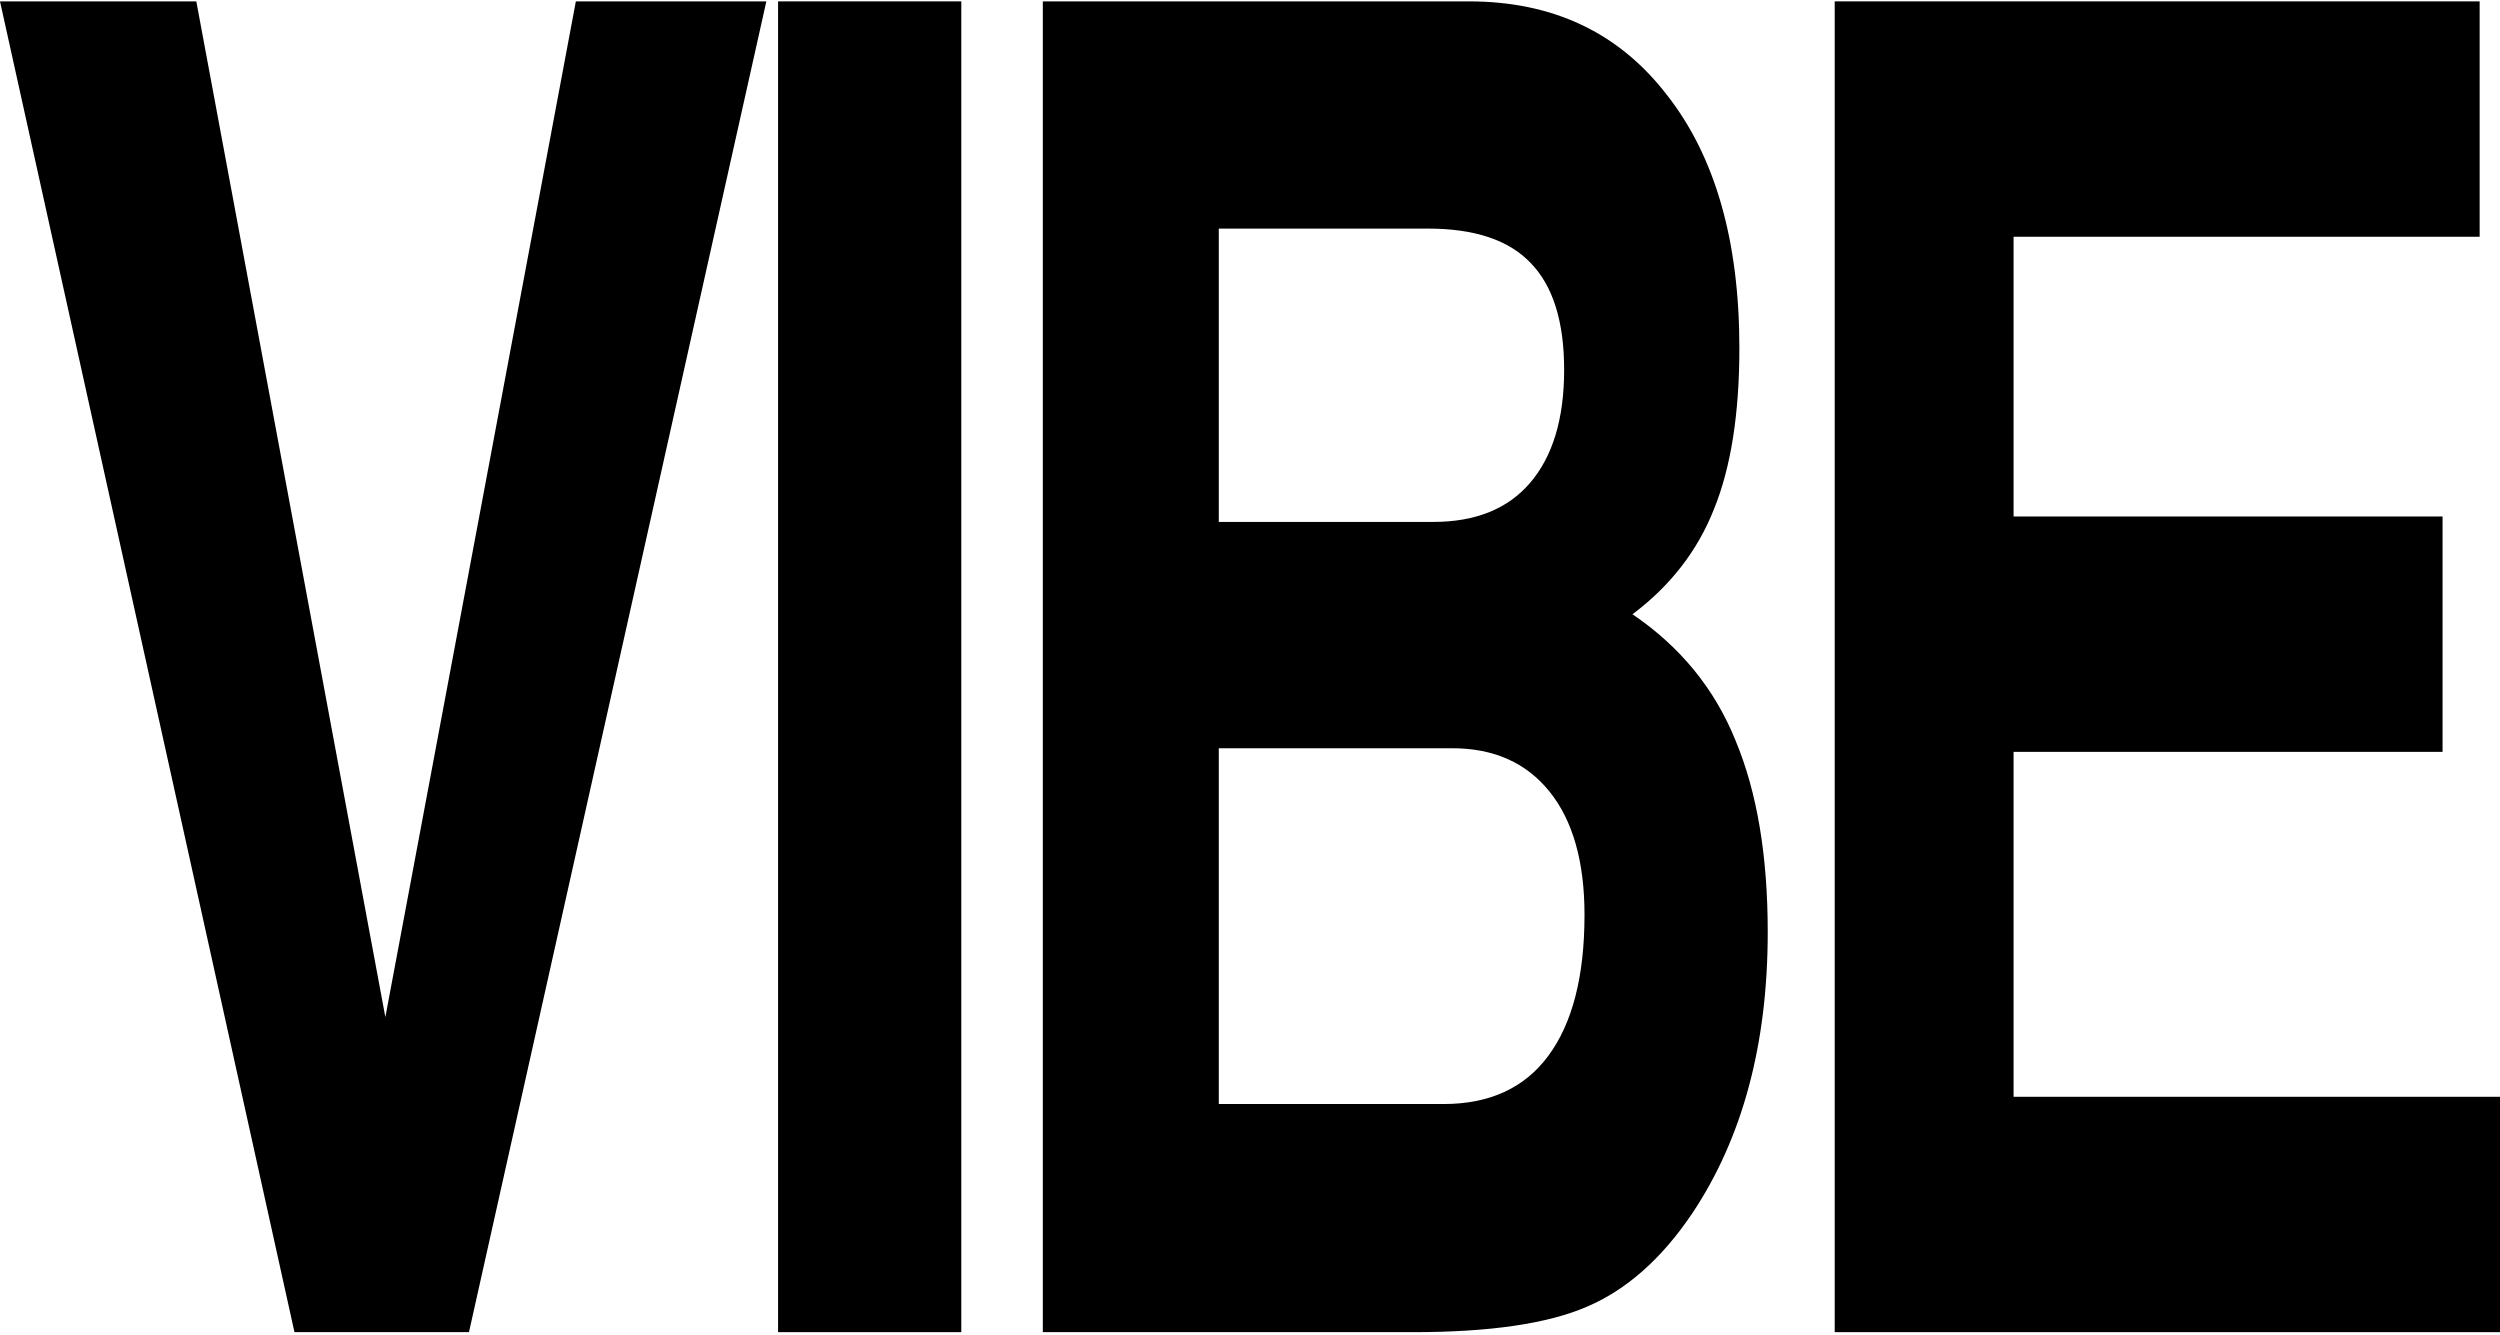
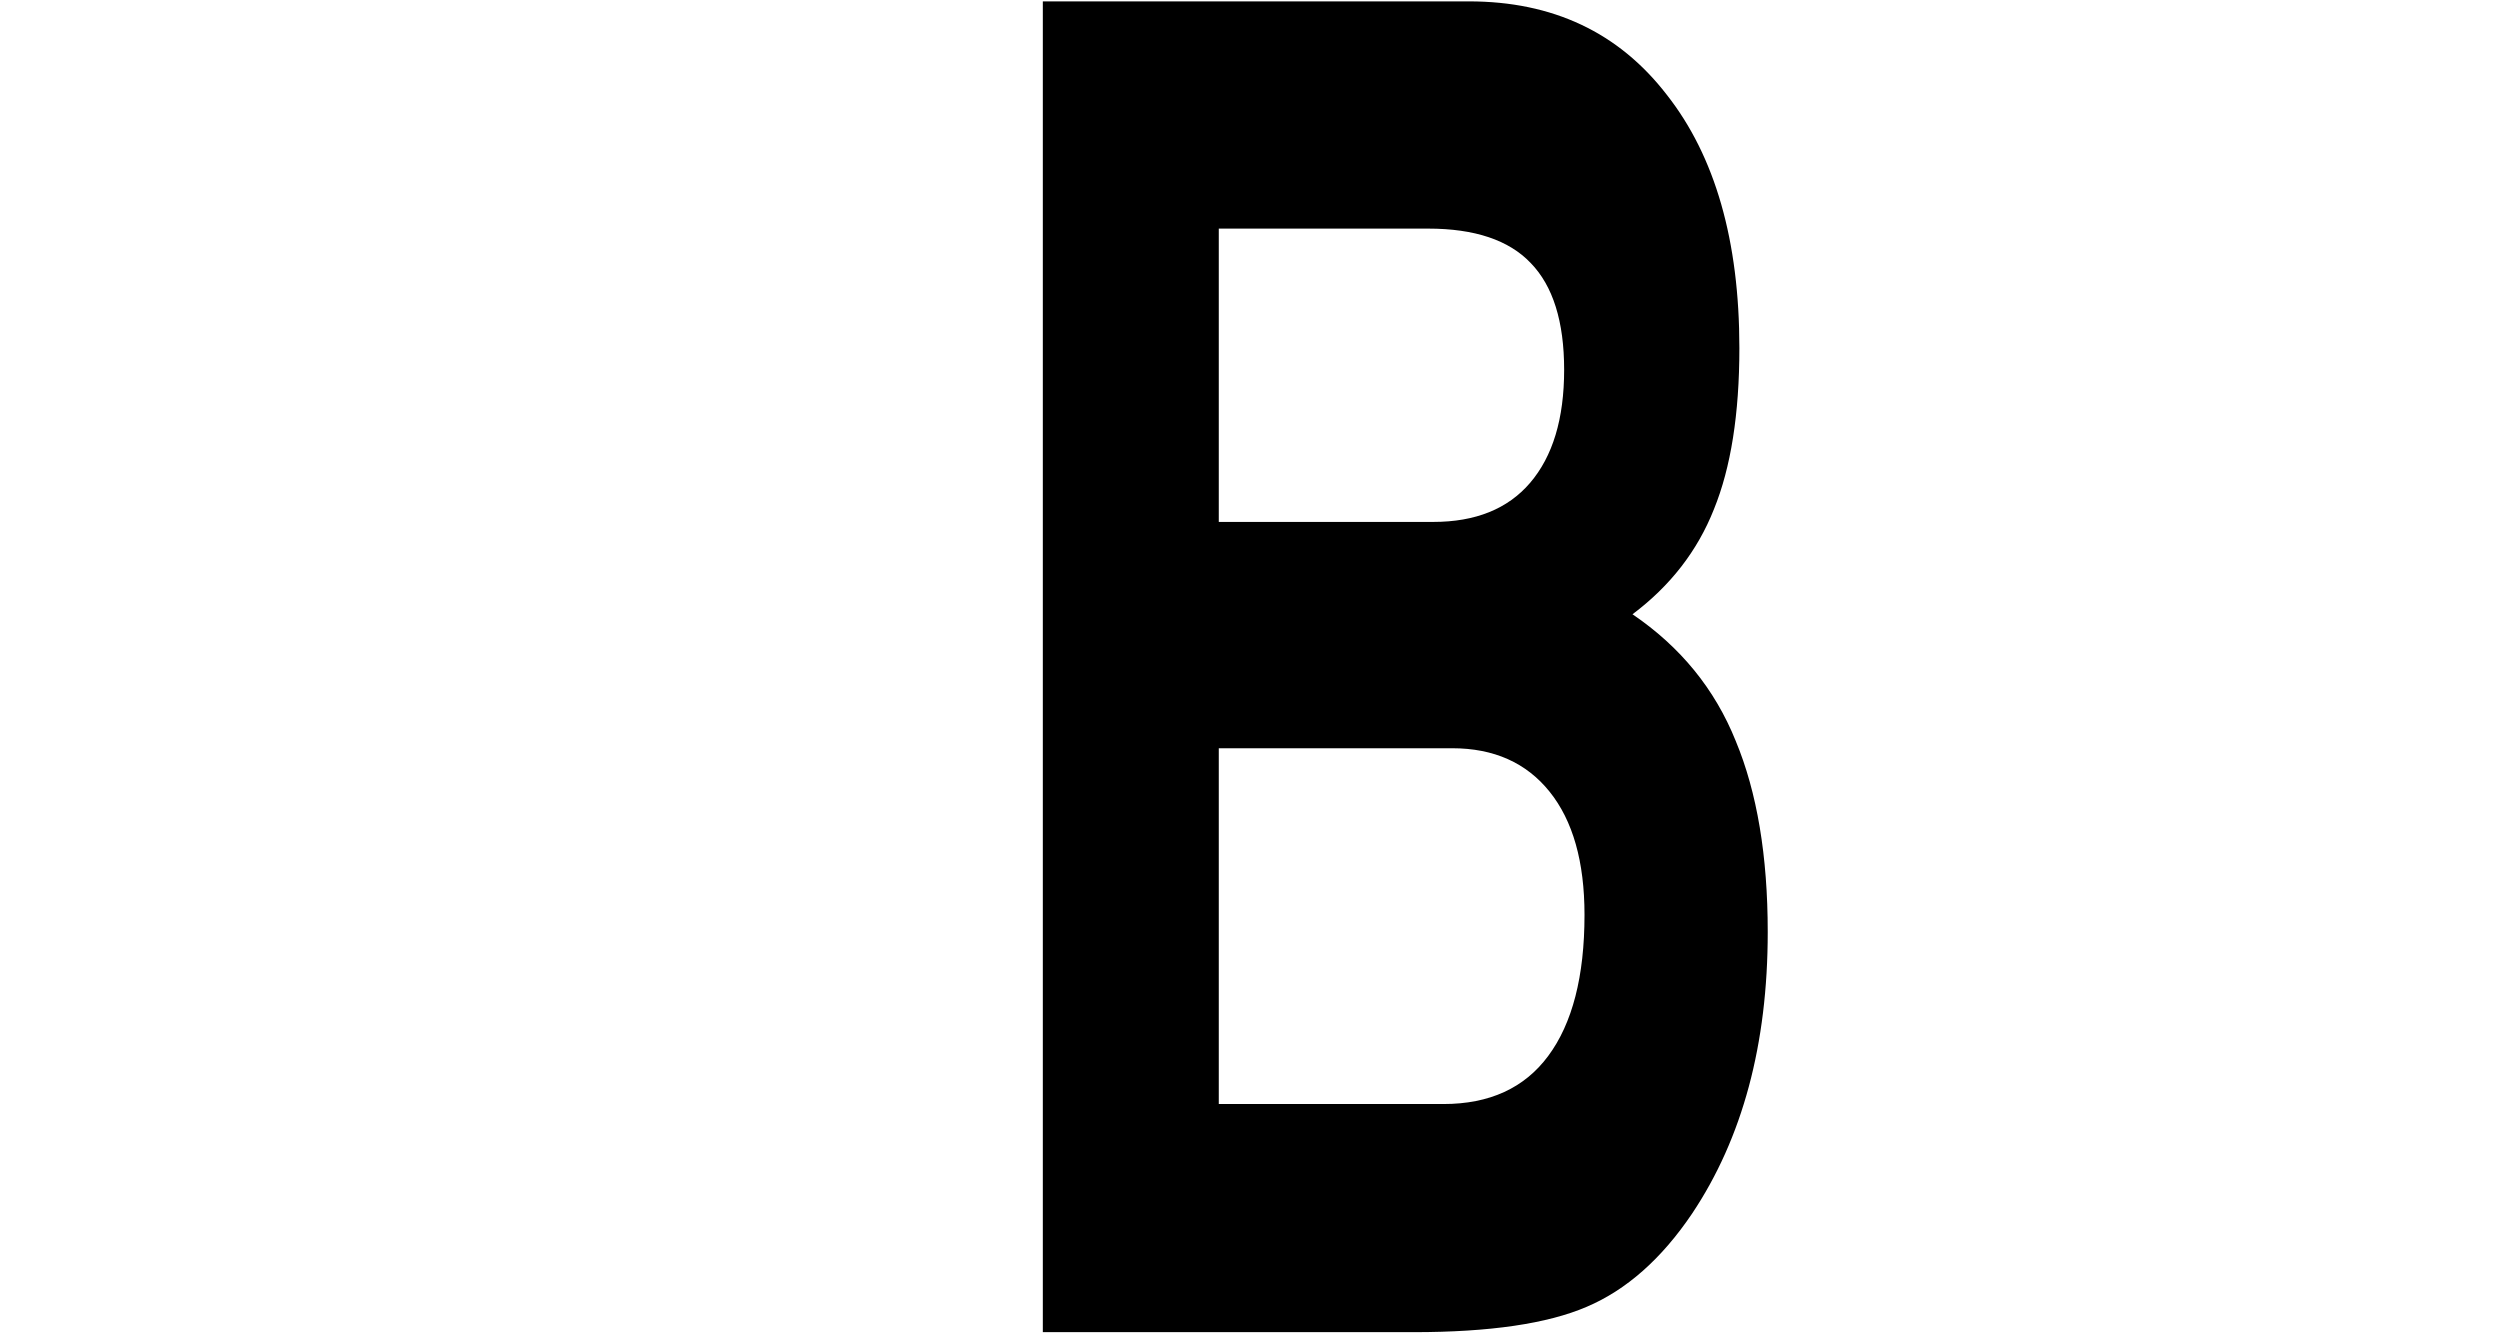
<svg xmlns="http://www.w3.org/2000/svg" width="588" height="314" viewBox="0 0 588 314" fill="none">
-   <path d="M180.246 0.324L110.303 313.324H69.26L0 0.324H46.173L90.636 239.226L135.441 0.324H180.246Z" fill="black" />
-   <path d="M226.098 313.324H183.003V0.324H226.098V313.324Z" fill="black" />
  <path d="M415.771 219.211C415.771 245.614 409.842 267.687 397.985 285.431C390.803 296.077 382.537 303.388 373.189 307.362C363.954 311.337 350.387 313.324 332.488 313.324H245.272V0.324H345.485C365.208 0.324 380.713 7.635 392 22.256C403.401 36.734 409.101 56.607 409.101 81.875C409.101 97.347 407.106 109.981 403.116 119.775C399.24 129.57 392.855 137.803 383.962 144.475C395.249 152.14 403.344 162.076 408.246 174.284C413.262 186.35 415.771 201.326 415.771 219.211ZM372.676 215.166C372.676 202.674 369.94 193.021 364.467 186.208C358.995 179.394 351.356 175.987 341.552 175.987H286.657V259.667H339.499C350.33 259.667 358.539 255.905 364.125 248.382C369.826 240.717 372.676 229.645 372.676 215.166ZM367.887 86.985C367.887 75.629 365.265 67.254 360.021 61.86C354.89 56.465 346.853 53.768 335.908 53.768H286.657V122.756H337.105C347.024 122.756 354.605 119.704 359.85 113.6C365.208 107.355 367.887 98.483 367.887 86.985Z" fill="black" />
-   <path d="M588 313.324H431.524V0.324H583.212V55.685H473.593V121.479H574.49V176.839H473.593V257.964H588V313.324Z" fill="black" />
</svg>